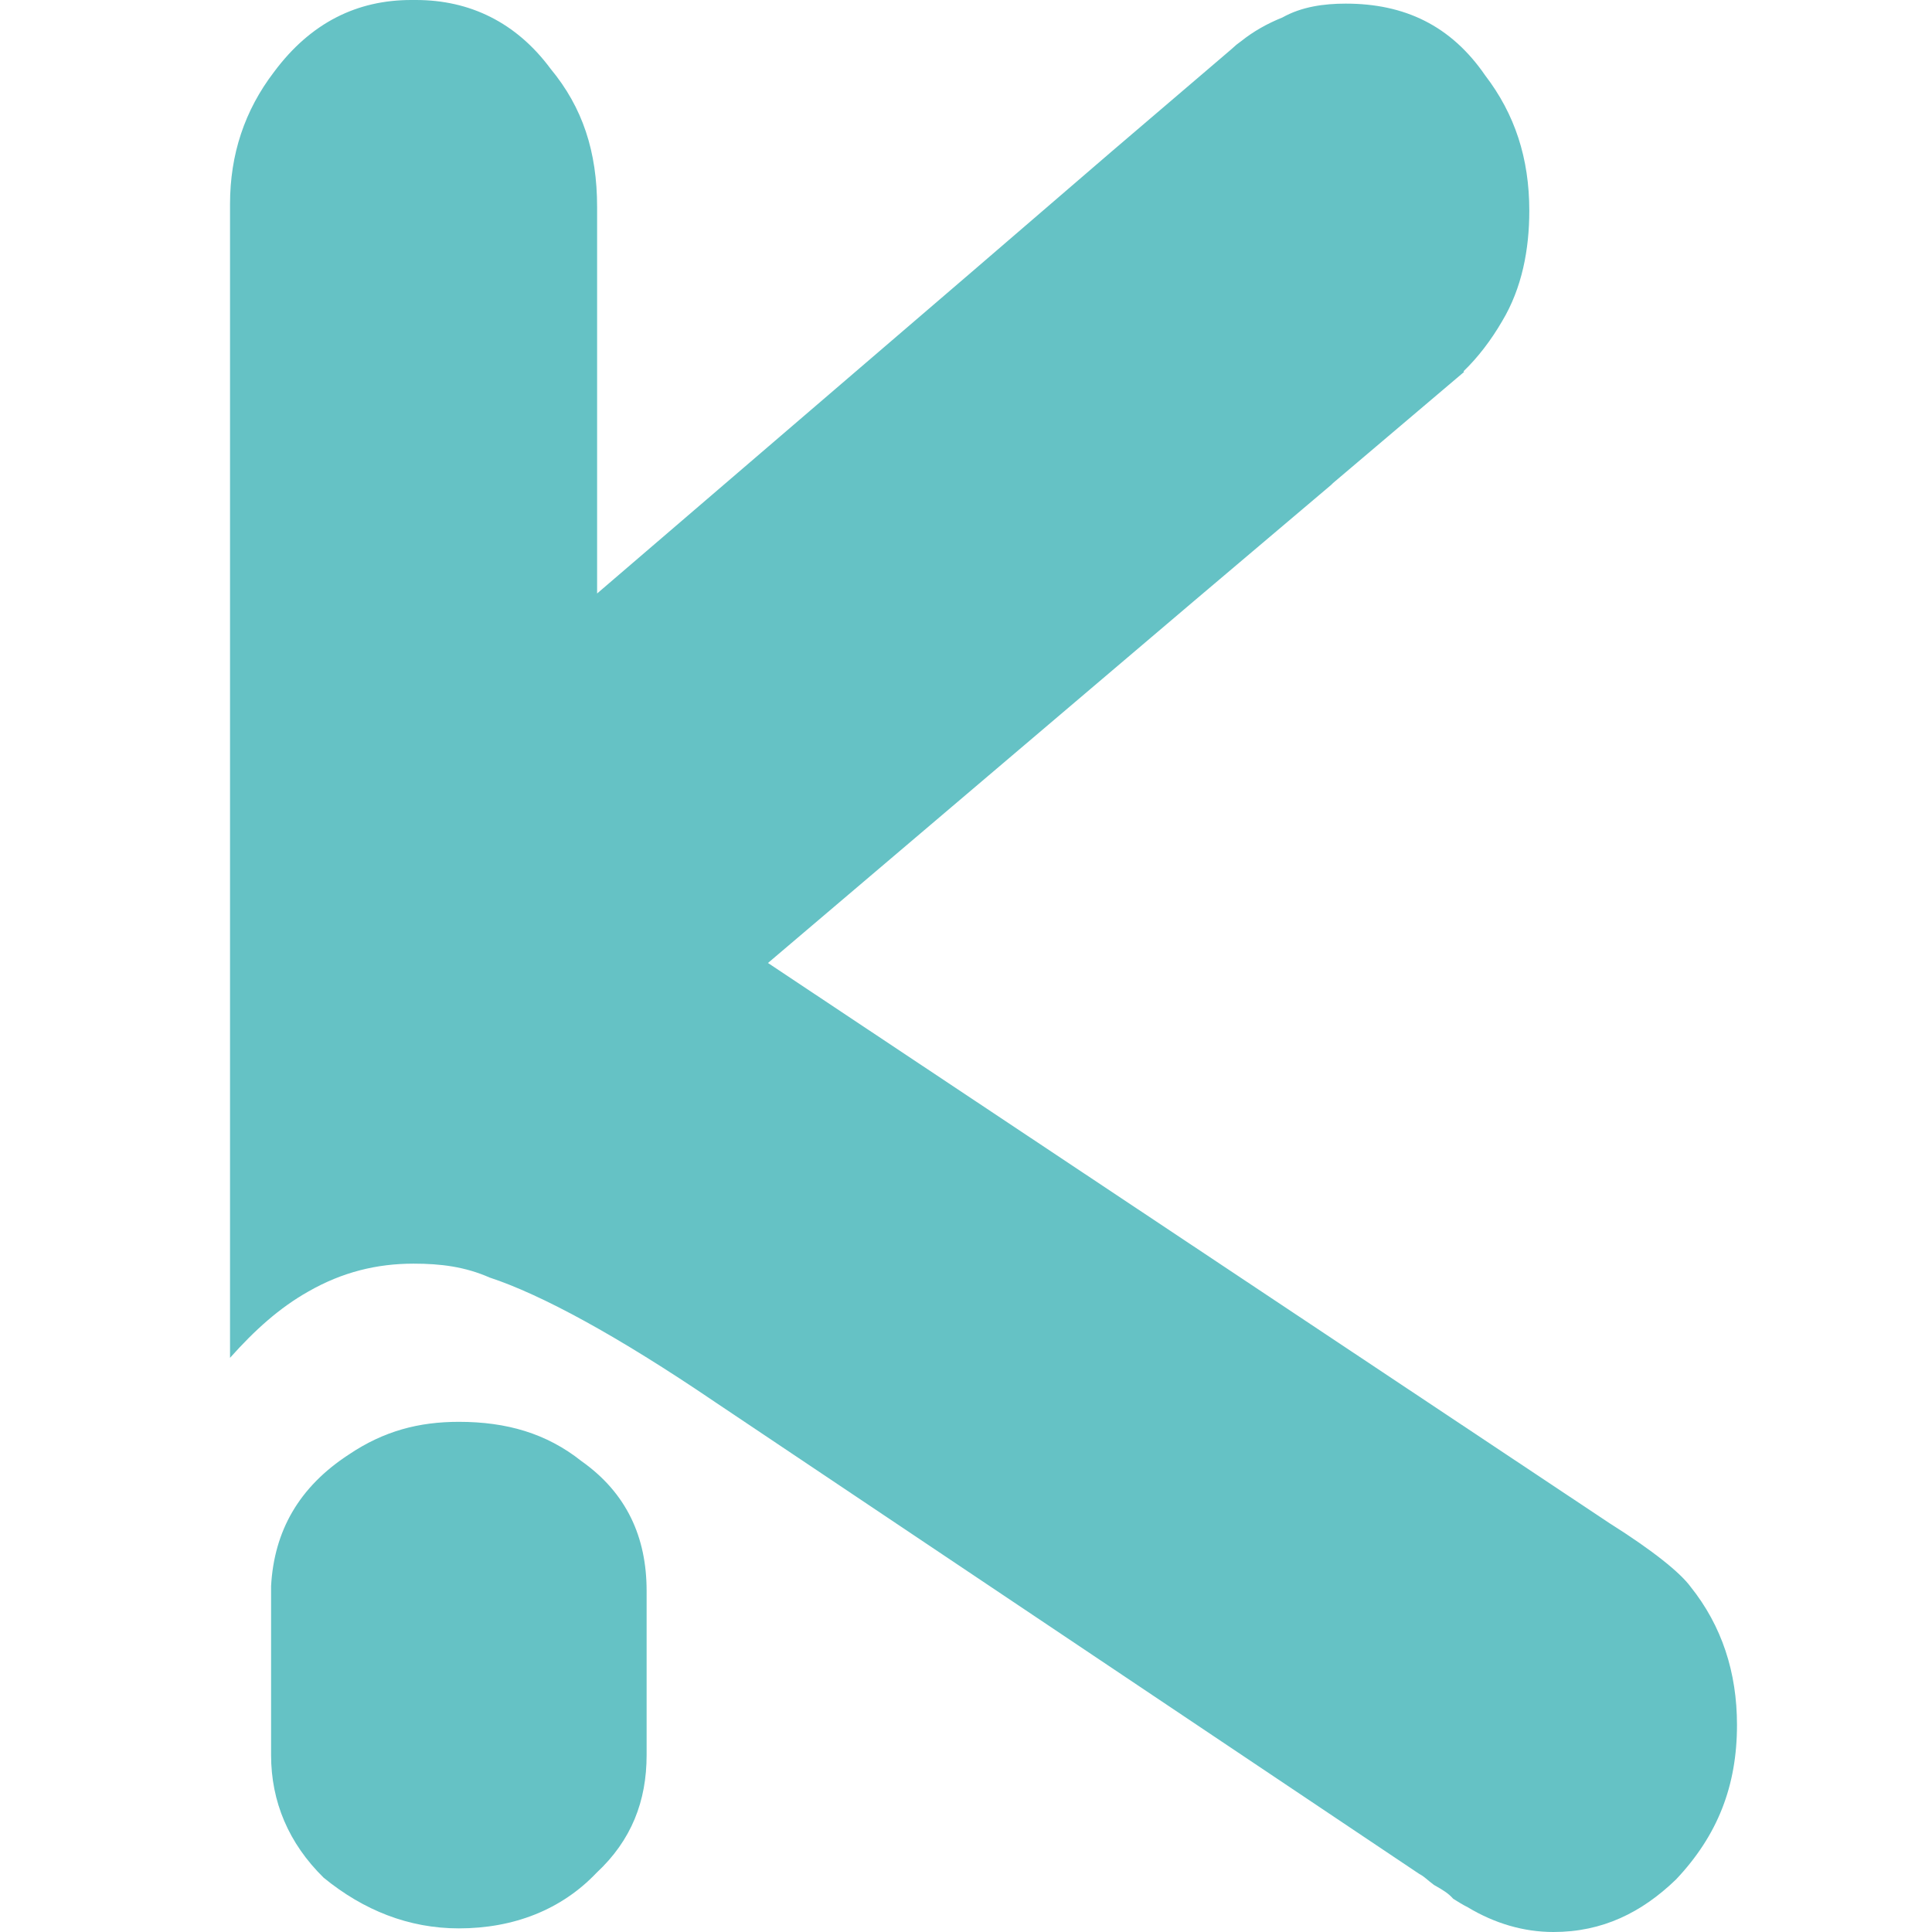
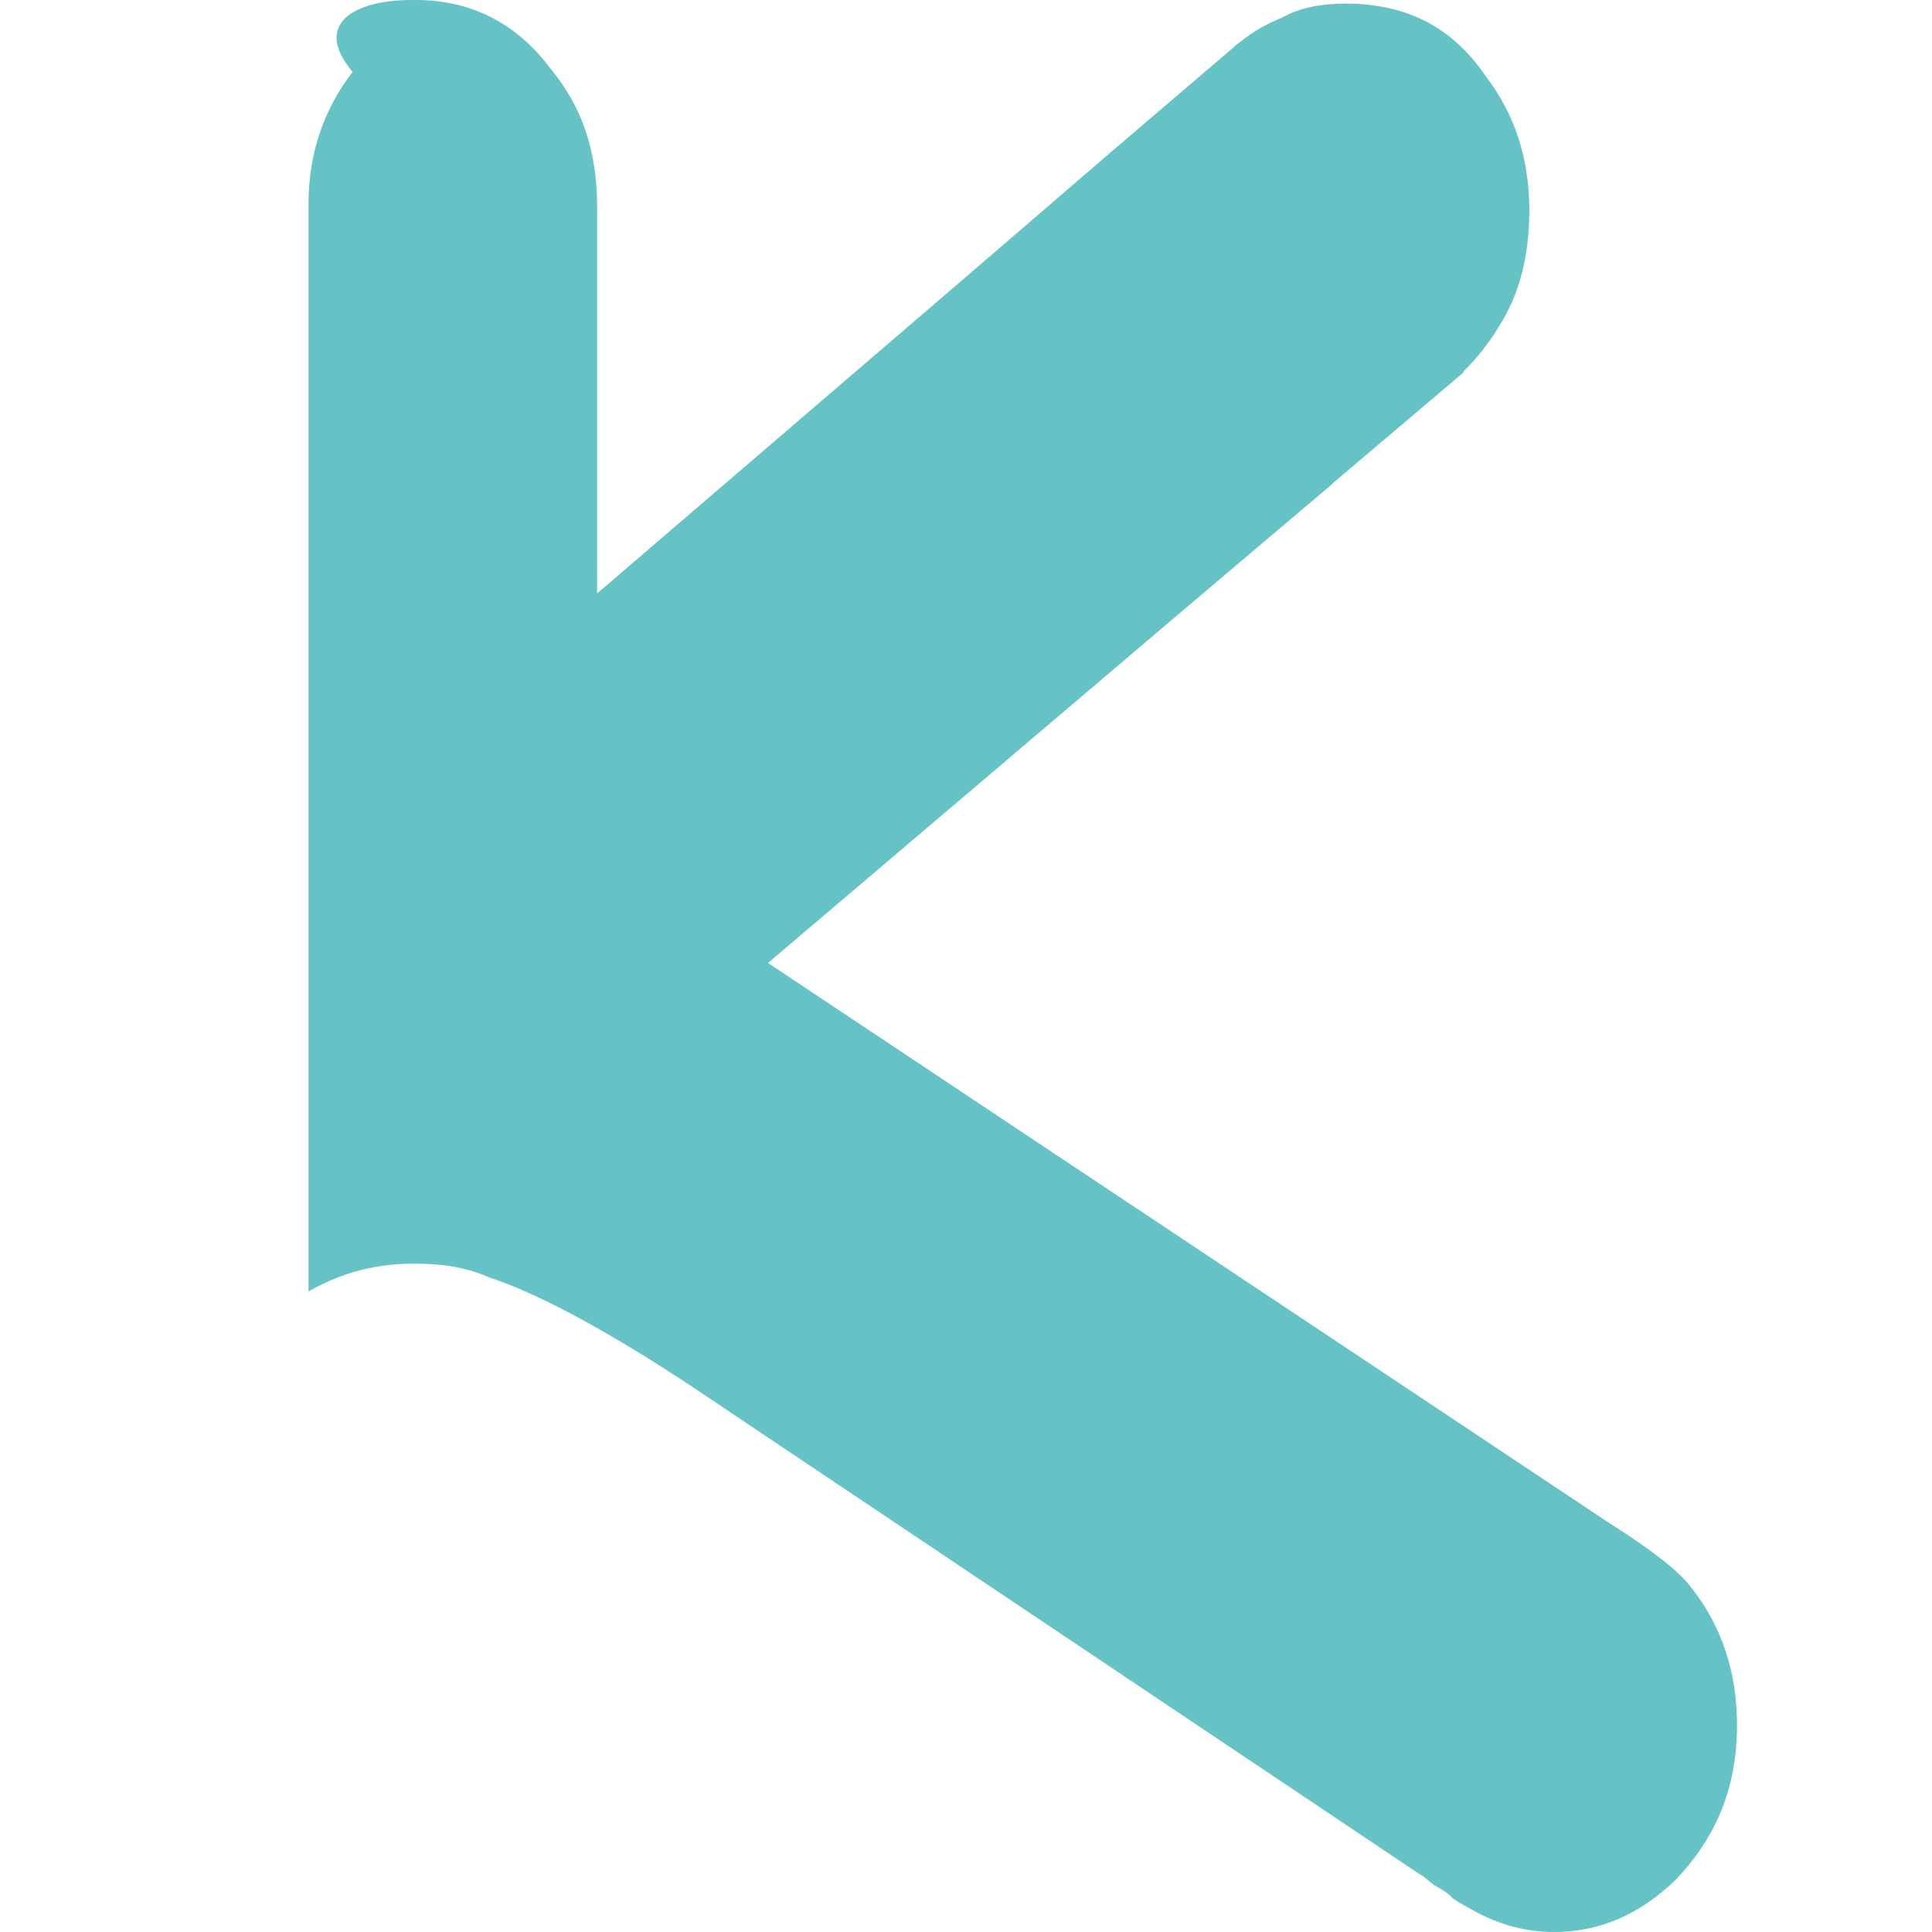
<svg xmlns="http://www.w3.org/2000/svg" id="Слой_1" x="0px" y="0px" viewBox="0 0 32 32" style="enable-background:new 0 0 32 32;" xml:space="preserve">
  <style type="text/css"> .st0{fill:#65C2C5;} </style>
-   <path class="st0" d="M9.63,24.2c-0.58-0.46-1.24-0.65-2.03-0.65c-0.66,0-1.24,0.15-1.82,0.54c-0.83,0.54-1.24,1.27-1.29,2.18v2.8 c0,0.77,0.29,1.46,0.87,2.03c0.66,0.54,1.41,0.84,2.24,0.84c0.91,0,1.7-0.31,2.28-0.92c0.58-0.54,0.83-1.19,0.83-1.95v-2.72 C10.71,25.46,10.38,24.73,9.63,24.2z" />
-   <path class="st0" d="M28.77,28.57c0,1.01-0.32,1.83-1.01,2.56C27.19,31.68,26.54,32,25.73,32c-0.49,0-0.97-0.14-1.42-0.41 c-0.08-0.04-0.16-0.09-0.24-0.14c-0.08-0.09-0.16-0.14-0.32-0.23c-0.12-0.09-0.16-0.14-0.24-0.18l-11.67-7.82 c-1.62-1.1-2.88-1.78-3.73-2.06c-0.41-0.18-0.81-0.23-1.26-0.23c-0.61,0-1.18,0.14-1.74,0.46c-0.48,0.27-0.89,0.64-1.3,1.1V3.38 c0-0.82,0.24-1.55,0.73-2.19C5.15,0.37,5.92,0,6.81,0h0.08c0.89,0,1.66,0.37,2.23,1.14c0.53,0.64,0.77,1.37,0.77,2.29v6.4l6.21-5.33 l2.3-1.98l1.99-1.7l0.09-0.08c0.03-0.02,0.05-0.04,0.08-0.06c0.2-0.16,0.43-0.29,0.68-0.39c0.32-0.18,0.69-0.23,1.05-0.23 c0.97,0,1.74,0.36,2.31,1.19c0.49,0.64,0.73,1.37,0.73,2.24c0,0.64-0.12,1.28-0.45,1.83c-0.18,0.31-0.4,0.6-0.64,0.83l0.01,0.01 L22.08,8l-0.03,0.03l-2.28,1.93l-7.05,5.99l13.94,9.28c0.73,0.46,1.17,0.82,1.34,1.05C28.52,26.93,28.77,27.7,28.77,28.57z" />
+   <path class="st0" d="M28.77,28.57c0,1.01-0.32,1.83-1.01,2.56C27.19,31.68,26.54,32,25.73,32c-0.49,0-0.97-0.14-1.42-0.41 c-0.08-0.04-0.16-0.09-0.24-0.14c-0.08-0.09-0.16-0.14-0.32-0.23c-0.12-0.09-0.16-0.14-0.24-0.18l-11.67-7.82 c-1.62-1.1-2.88-1.78-3.73-2.06c-0.41-0.18-0.81-0.23-1.26-0.23c-0.61,0-1.18,0.14-1.74,0.46V3.38 c0-0.82,0.24-1.55,0.73-2.19C5.15,0.37,5.92,0,6.81,0h0.08c0.89,0,1.66,0.37,2.23,1.14c0.53,0.64,0.77,1.37,0.77,2.29v6.4l6.21-5.33 l2.3-1.98l1.99-1.7l0.09-0.08c0.03-0.02,0.05-0.04,0.08-0.06c0.2-0.16,0.43-0.29,0.68-0.39c0.32-0.18,0.69-0.23,1.05-0.23 c0.97,0,1.74,0.36,2.31,1.19c0.49,0.64,0.73,1.37,0.73,2.24c0,0.64-0.12,1.28-0.45,1.83c-0.18,0.31-0.4,0.6-0.64,0.83l0.01,0.01 L22.08,8l-0.03,0.03l-2.28,1.93l-7.05,5.99l13.94,9.28c0.73,0.46,1.17,0.82,1.34,1.05C28.52,26.93,28.77,27.7,28.77,28.57z" />
</svg>